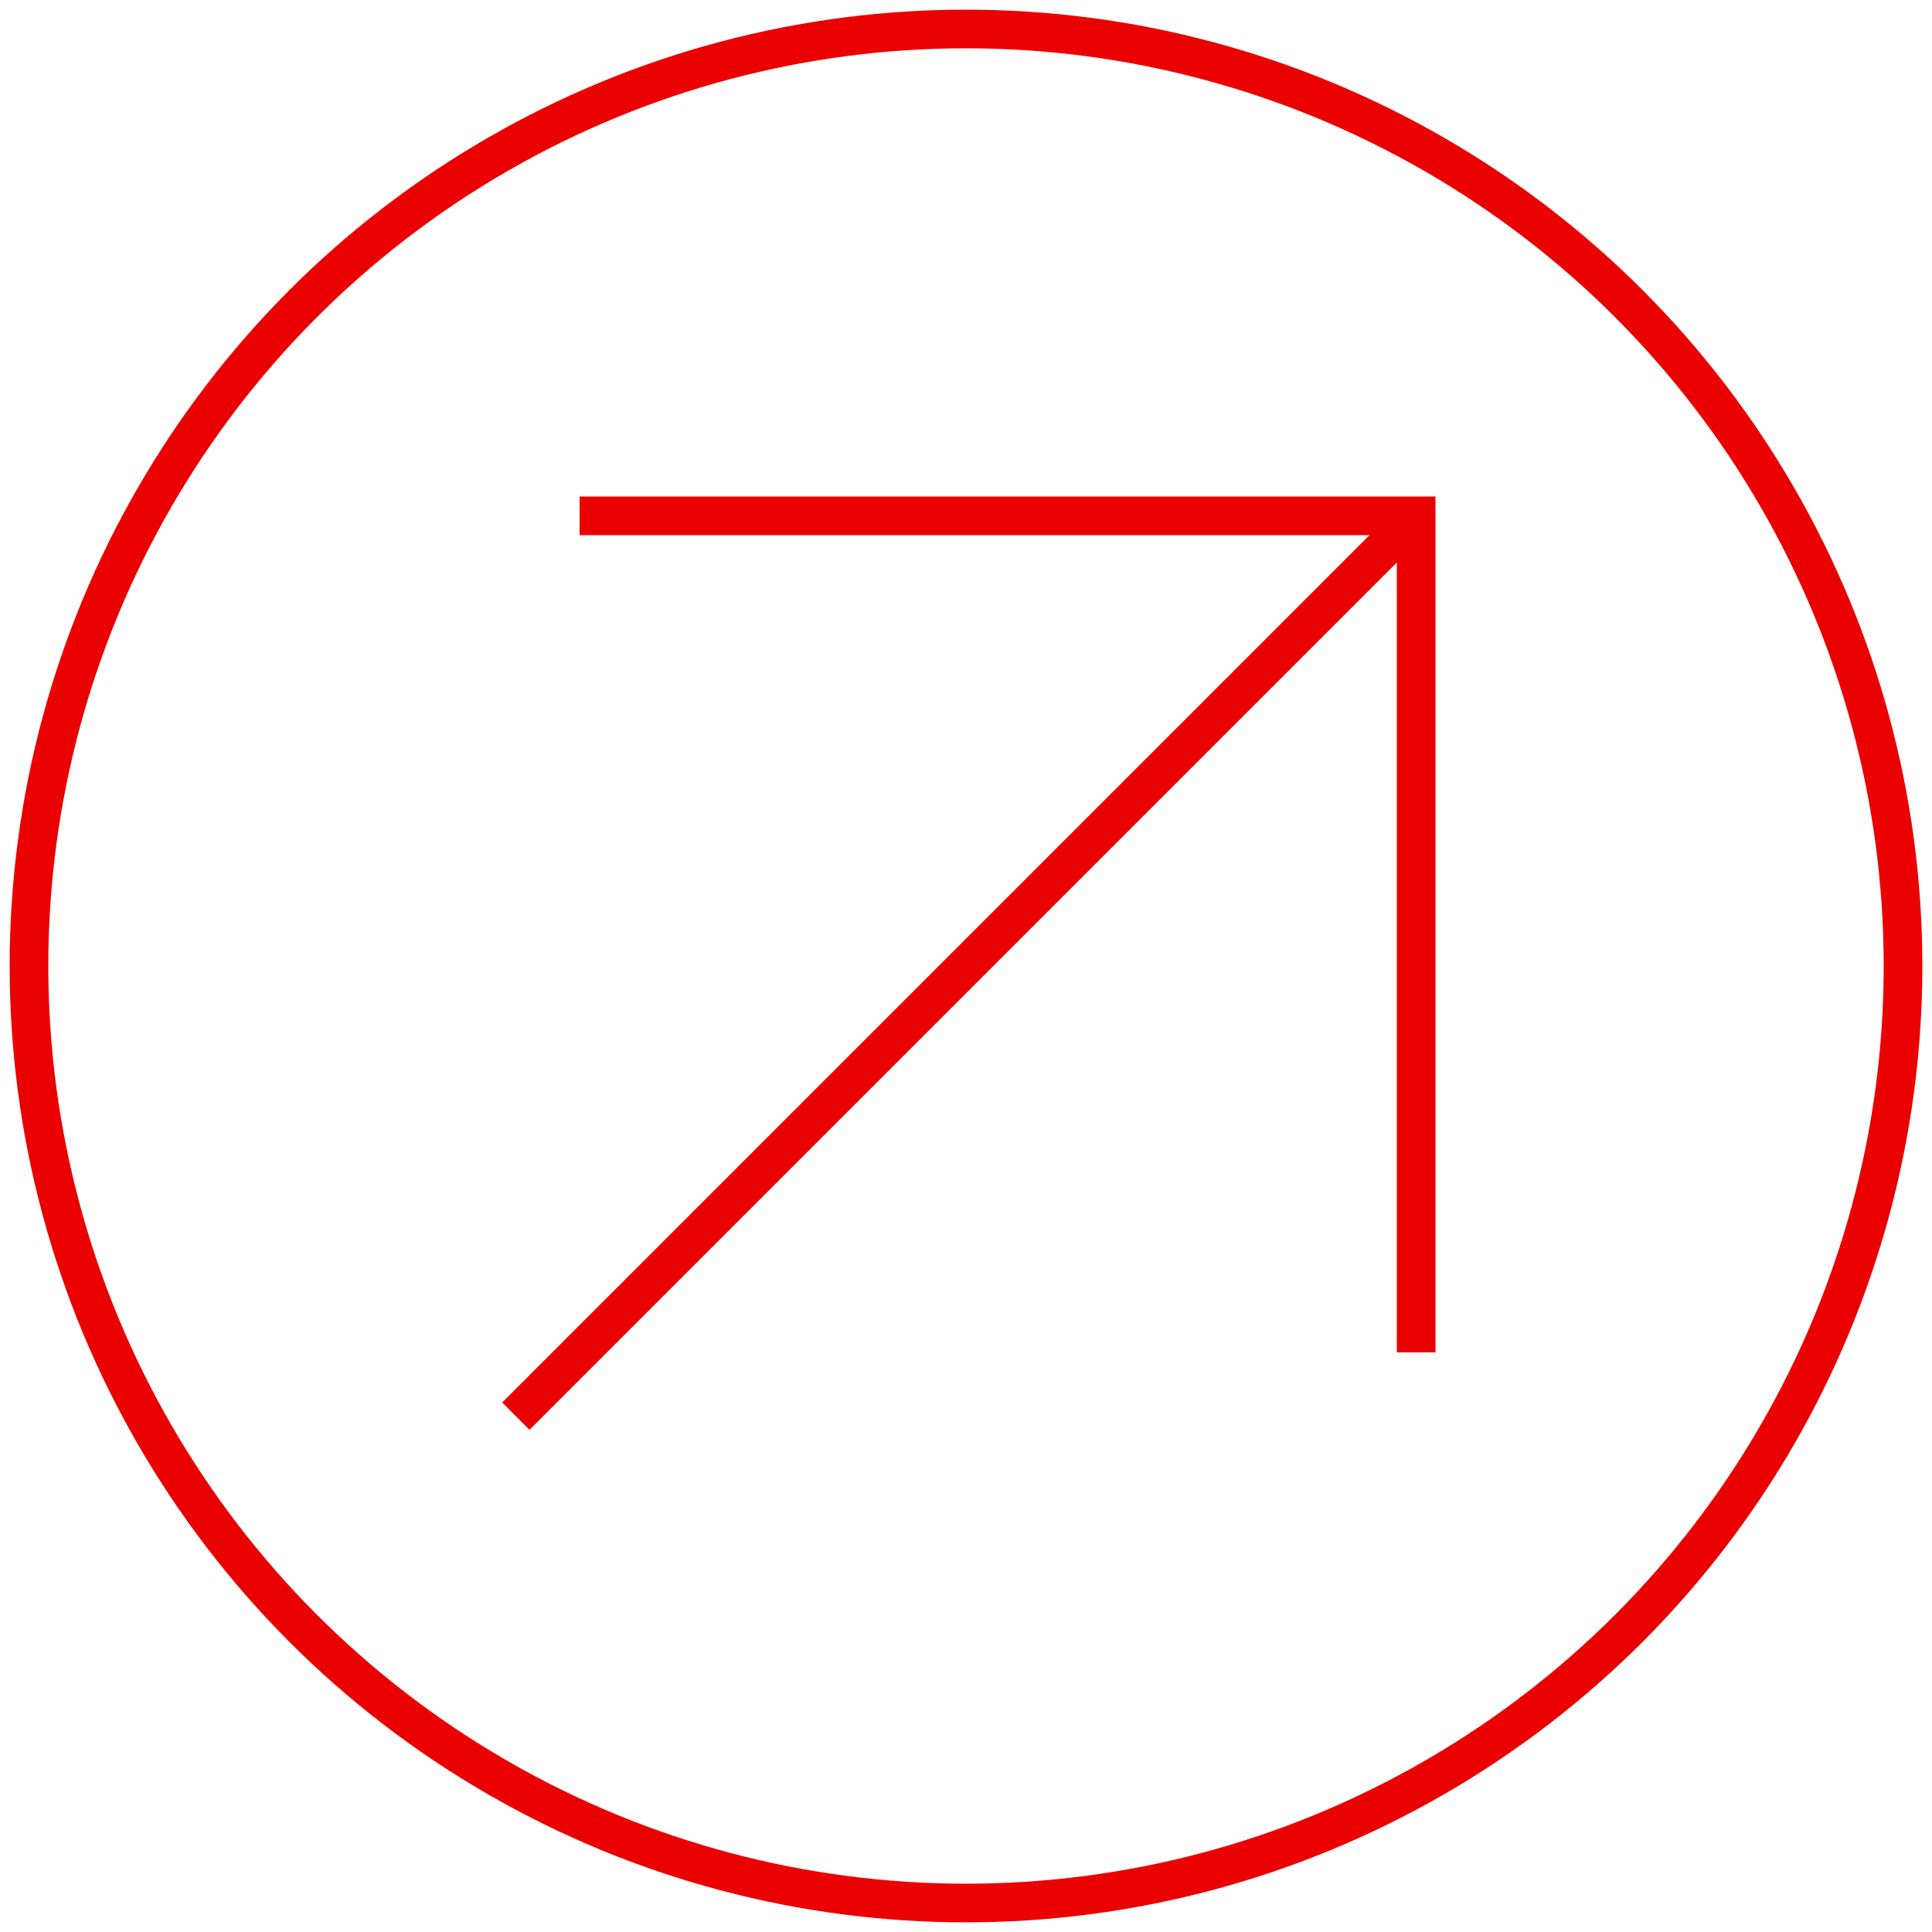
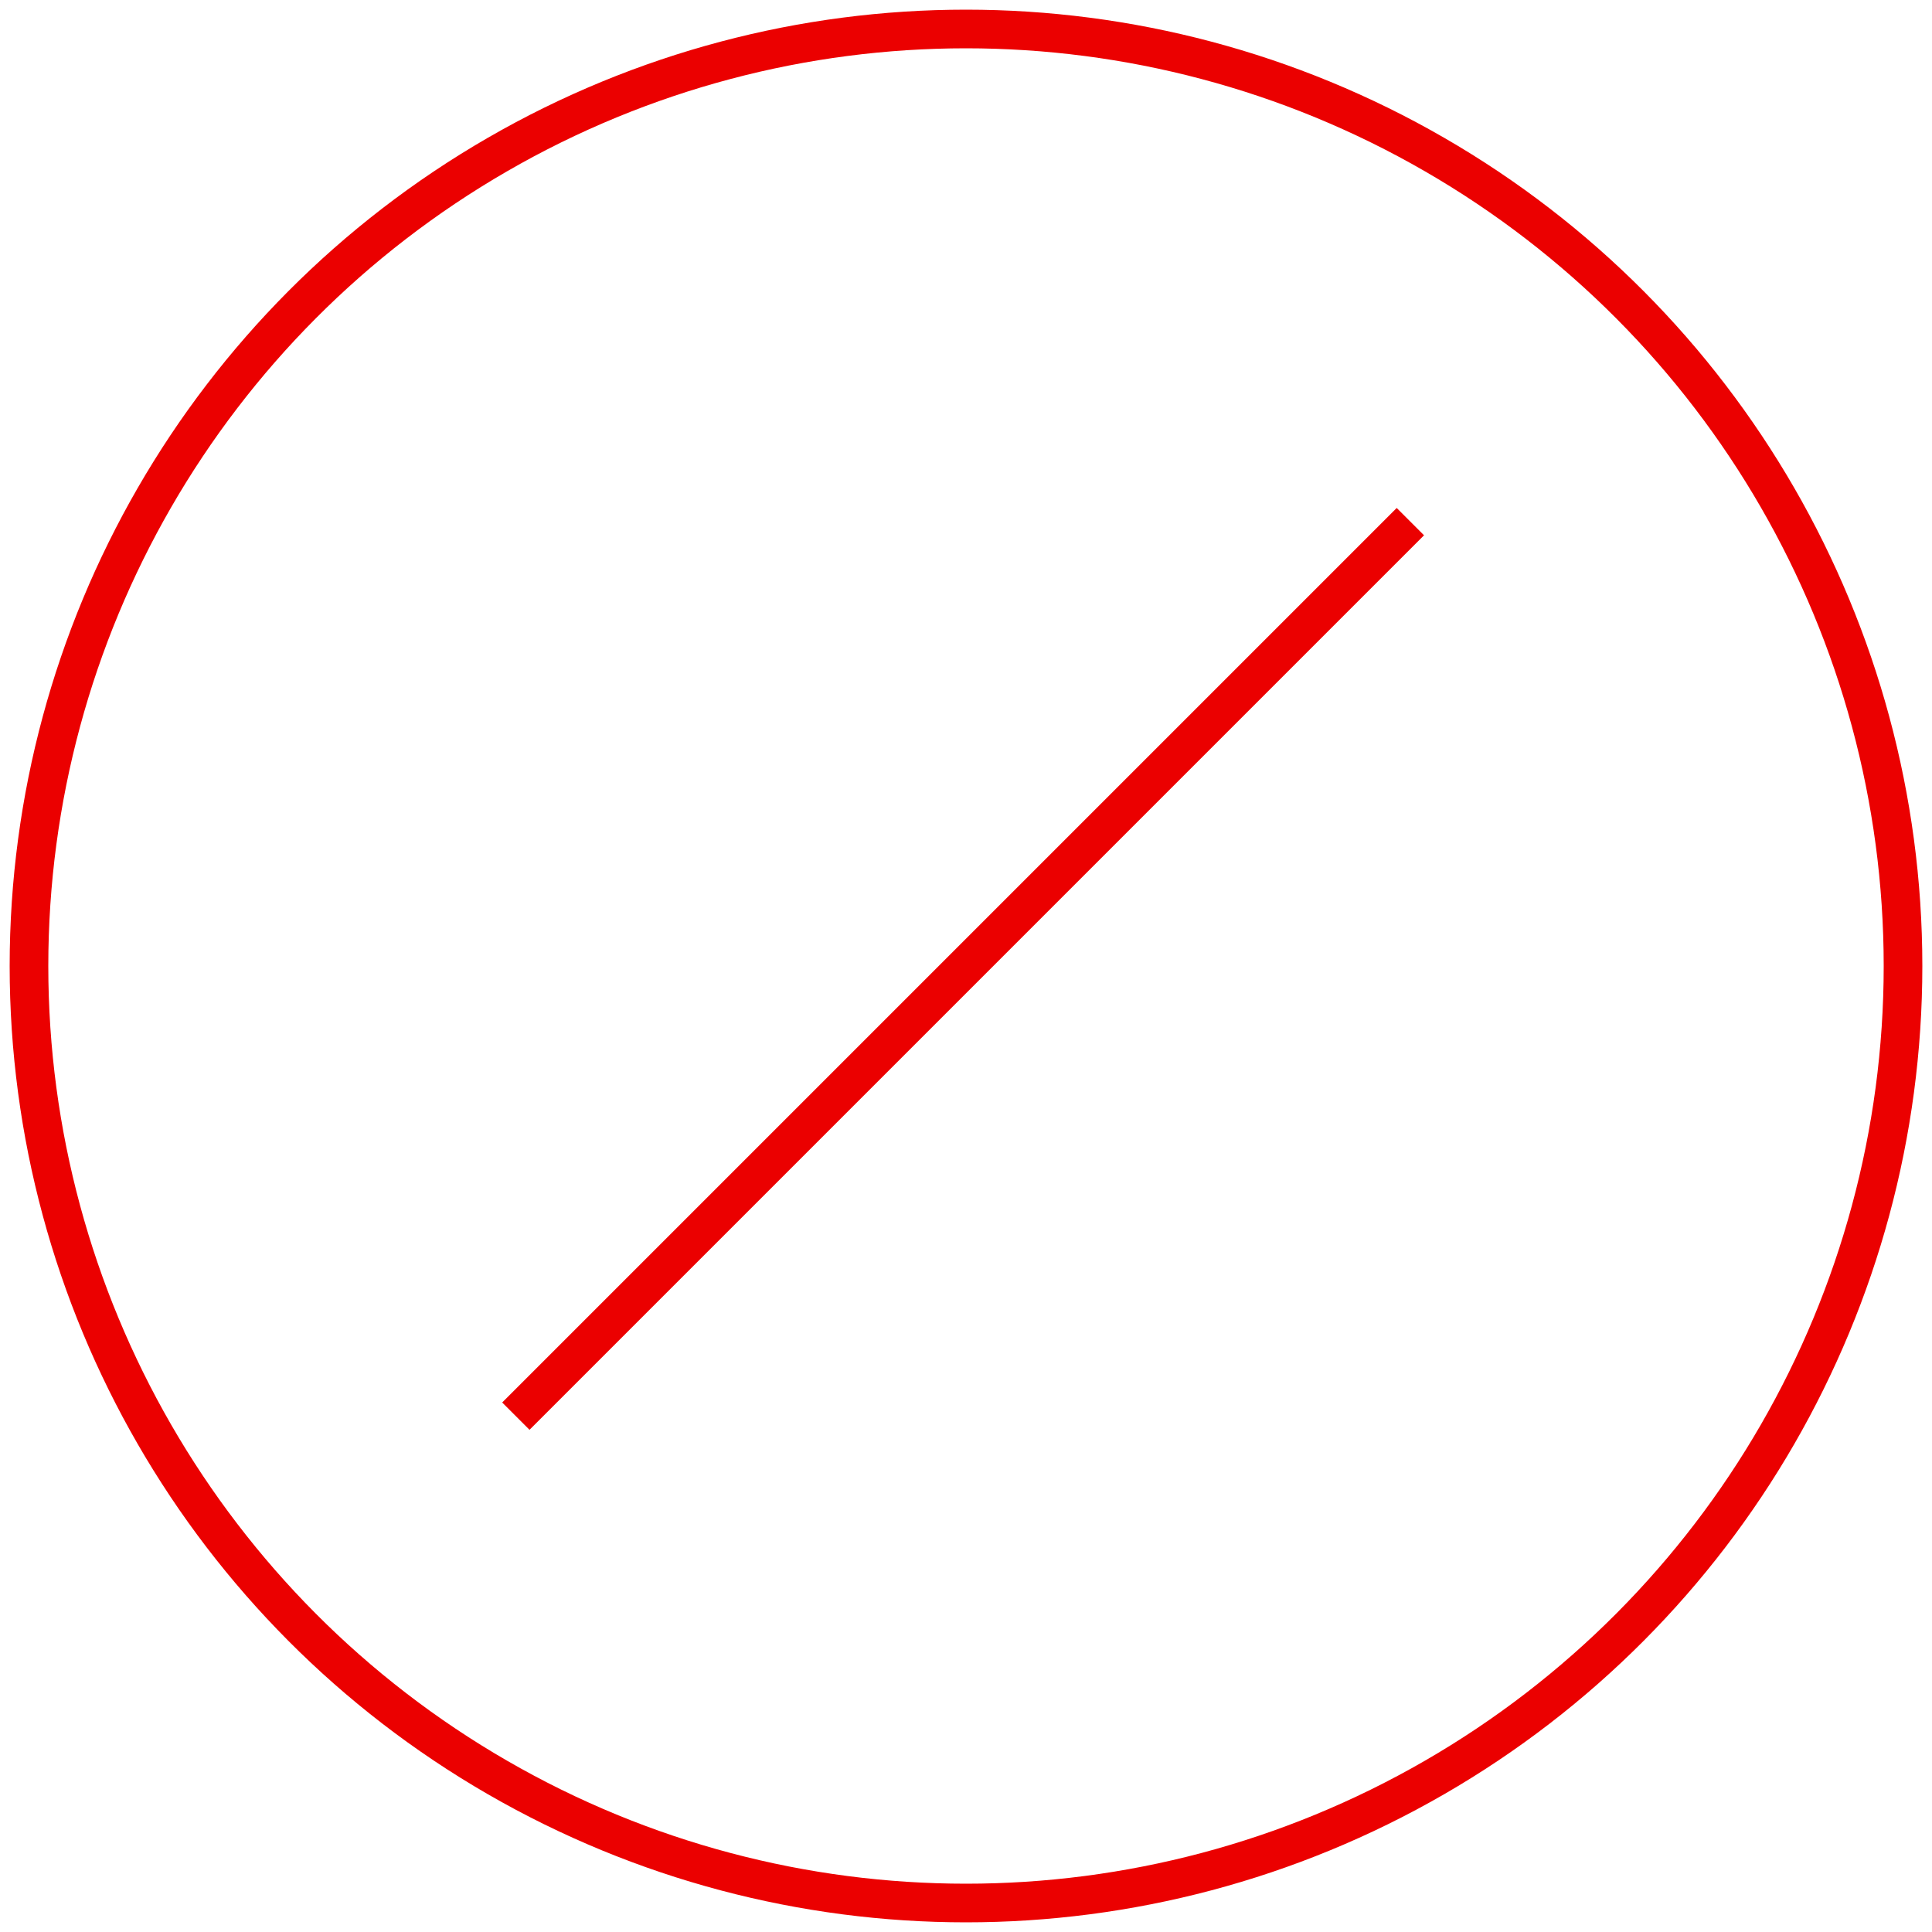
<svg xmlns="http://www.w3.org/2000/svg" id="Слой_1" x="0px" y="0px" viewBox="0 0 100 100" style="enable-background:new 0 0 100 100;" xml:space="preserve">
  <style type="text/css"> .st0{fill:none;stroke:#EB0000;stroke-width:2;stroke-miterlimit:10;} </style>
  <circle class="st0" cx="50" cy="50" r="48.5" />
  <line class="st0" x1="73" y1="27" x2="26.7" y2="73.3" />
-   <polyline class="st0" points="30,26.7 73.3,26.7 73.3,70 " />
</svg>